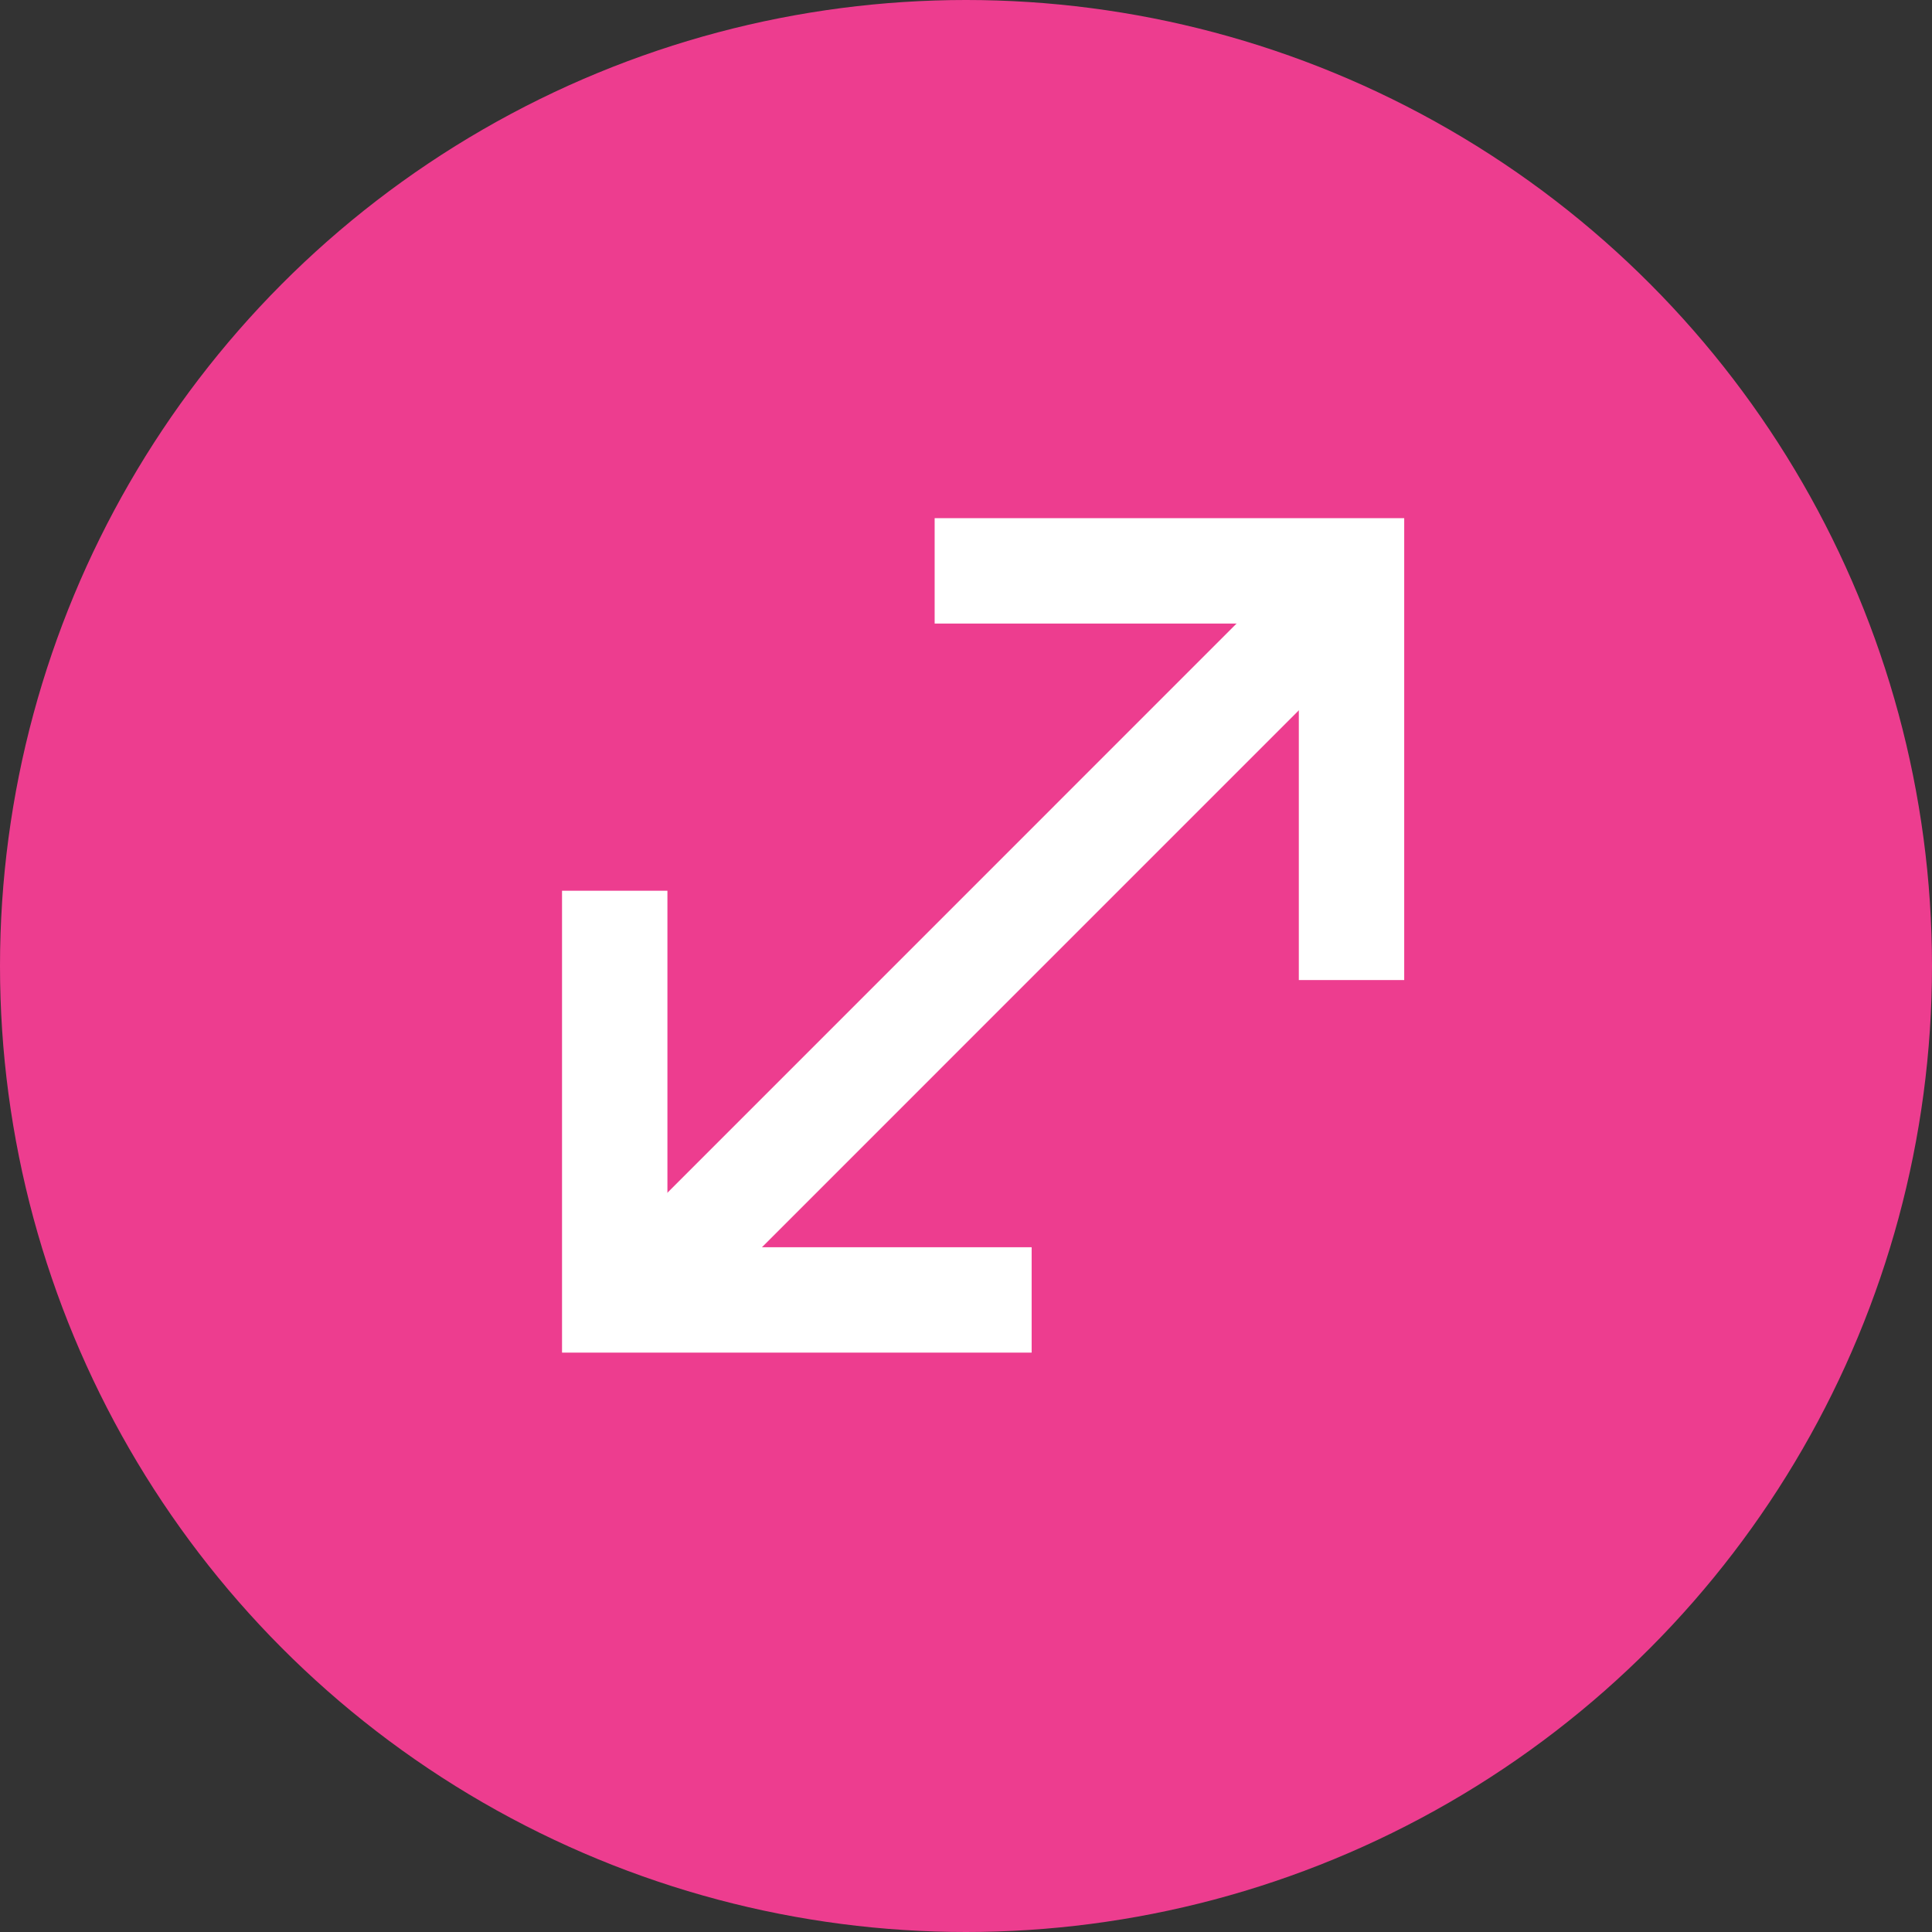
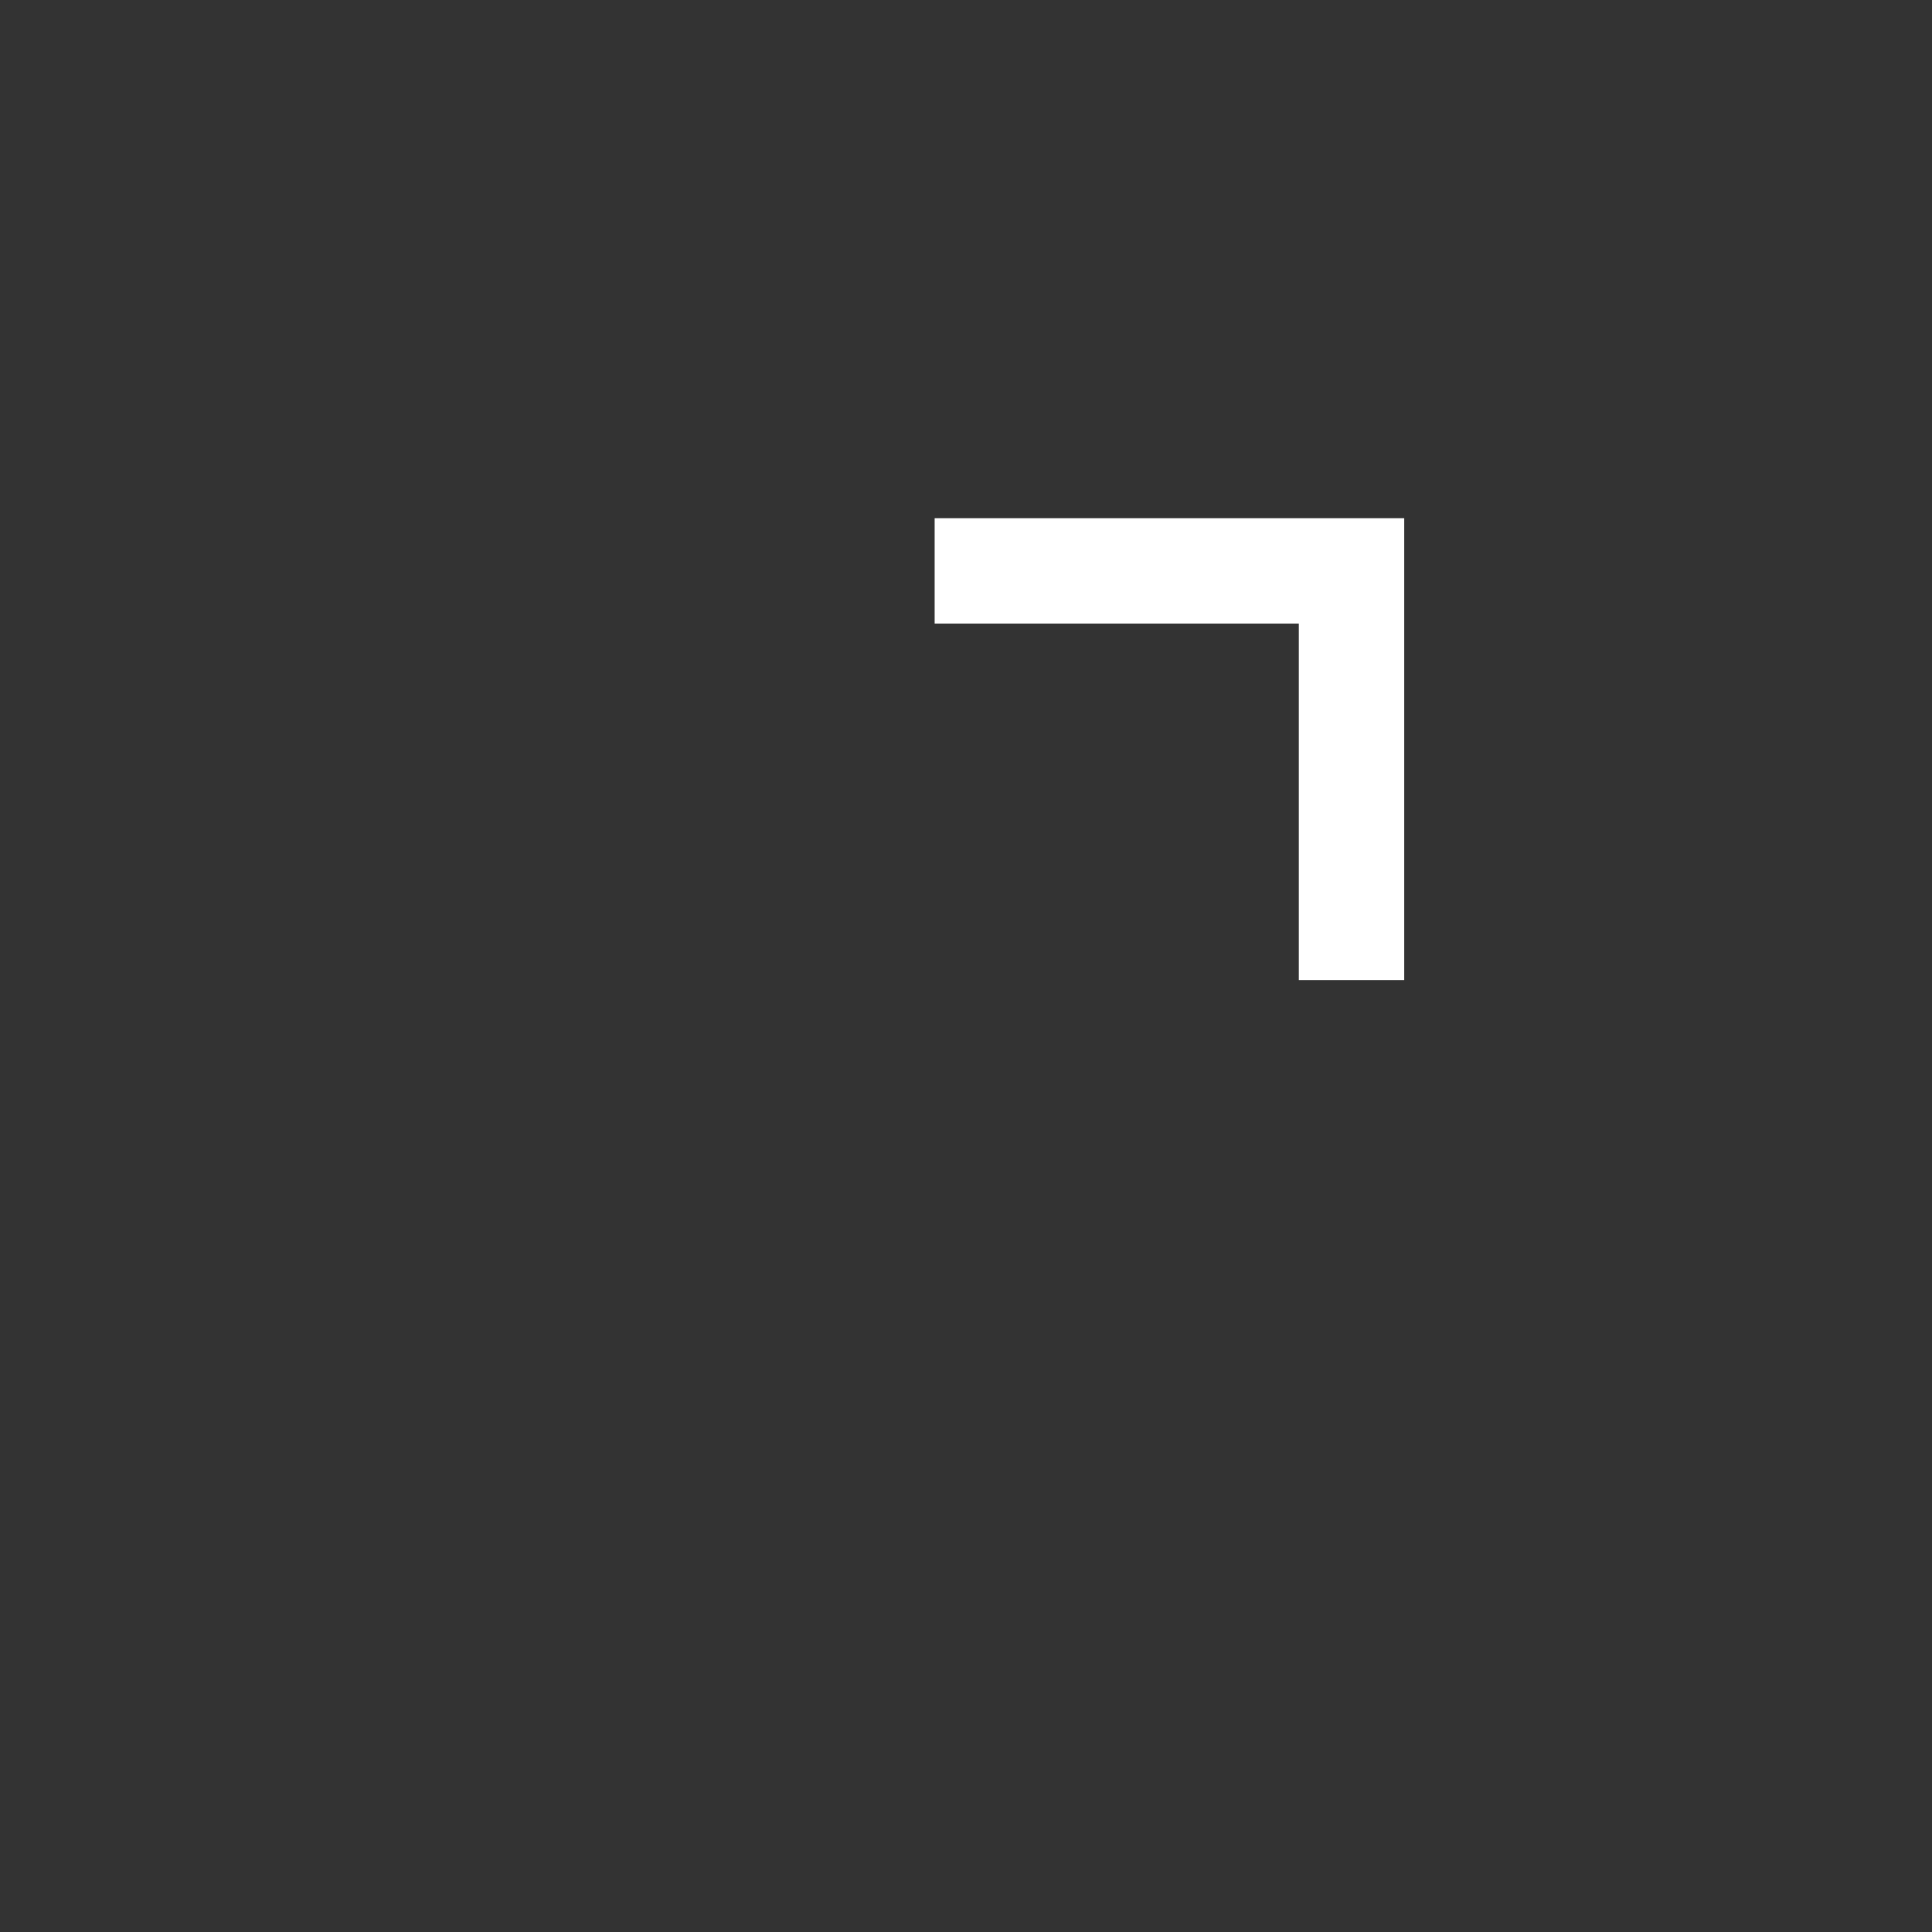
<svg xmlns="http://www.w3.org/2000/svg" width="44px" height="44px" viewBox="0 0 44 44" version="1.1">
  <rect x="0" y="0" width="44" height="44" fill="#333333" stroke="none" />
  <title>icon/info/hover</title>
  <desc>Created with Sketch.</desc>
  <g id="January" stroke="none" stroke-width="1" fill="none" fill-rule="evenodd">
    <g id="Frozen-6" transform="translate(-487, -470)">
      <g id="the-polar-hat-trick" transform="translate(207, 470)">
        <g id="icon/info/hover" transform="translate(280, 0)">
          <g id="icon-info-hover">
-             <circle id="Oval" fill="#ED3D8F" cx="22" cy="22" r="22" />
            <g id="Group-3" transform="translate(14, 13)" stroke="#FFFFFF" stroke-width="2.4">
-               <polyline id="Path-3" points="0 7.286 0 16.605 9.495 16.605" />
              <polyline id="Path-3" transform="translate(12.033, 4.66) scale(-1, -1) translate(-12.033, -4.66) " points="7.286 0 7.286 9.319 16.78 9.319" />
-               <path d="M0.163,16.898 L15.933,1.127" id="Path-4" />
            </g>
          </g>
        </g>
      </g>
    </g>
  </g>
</svg>